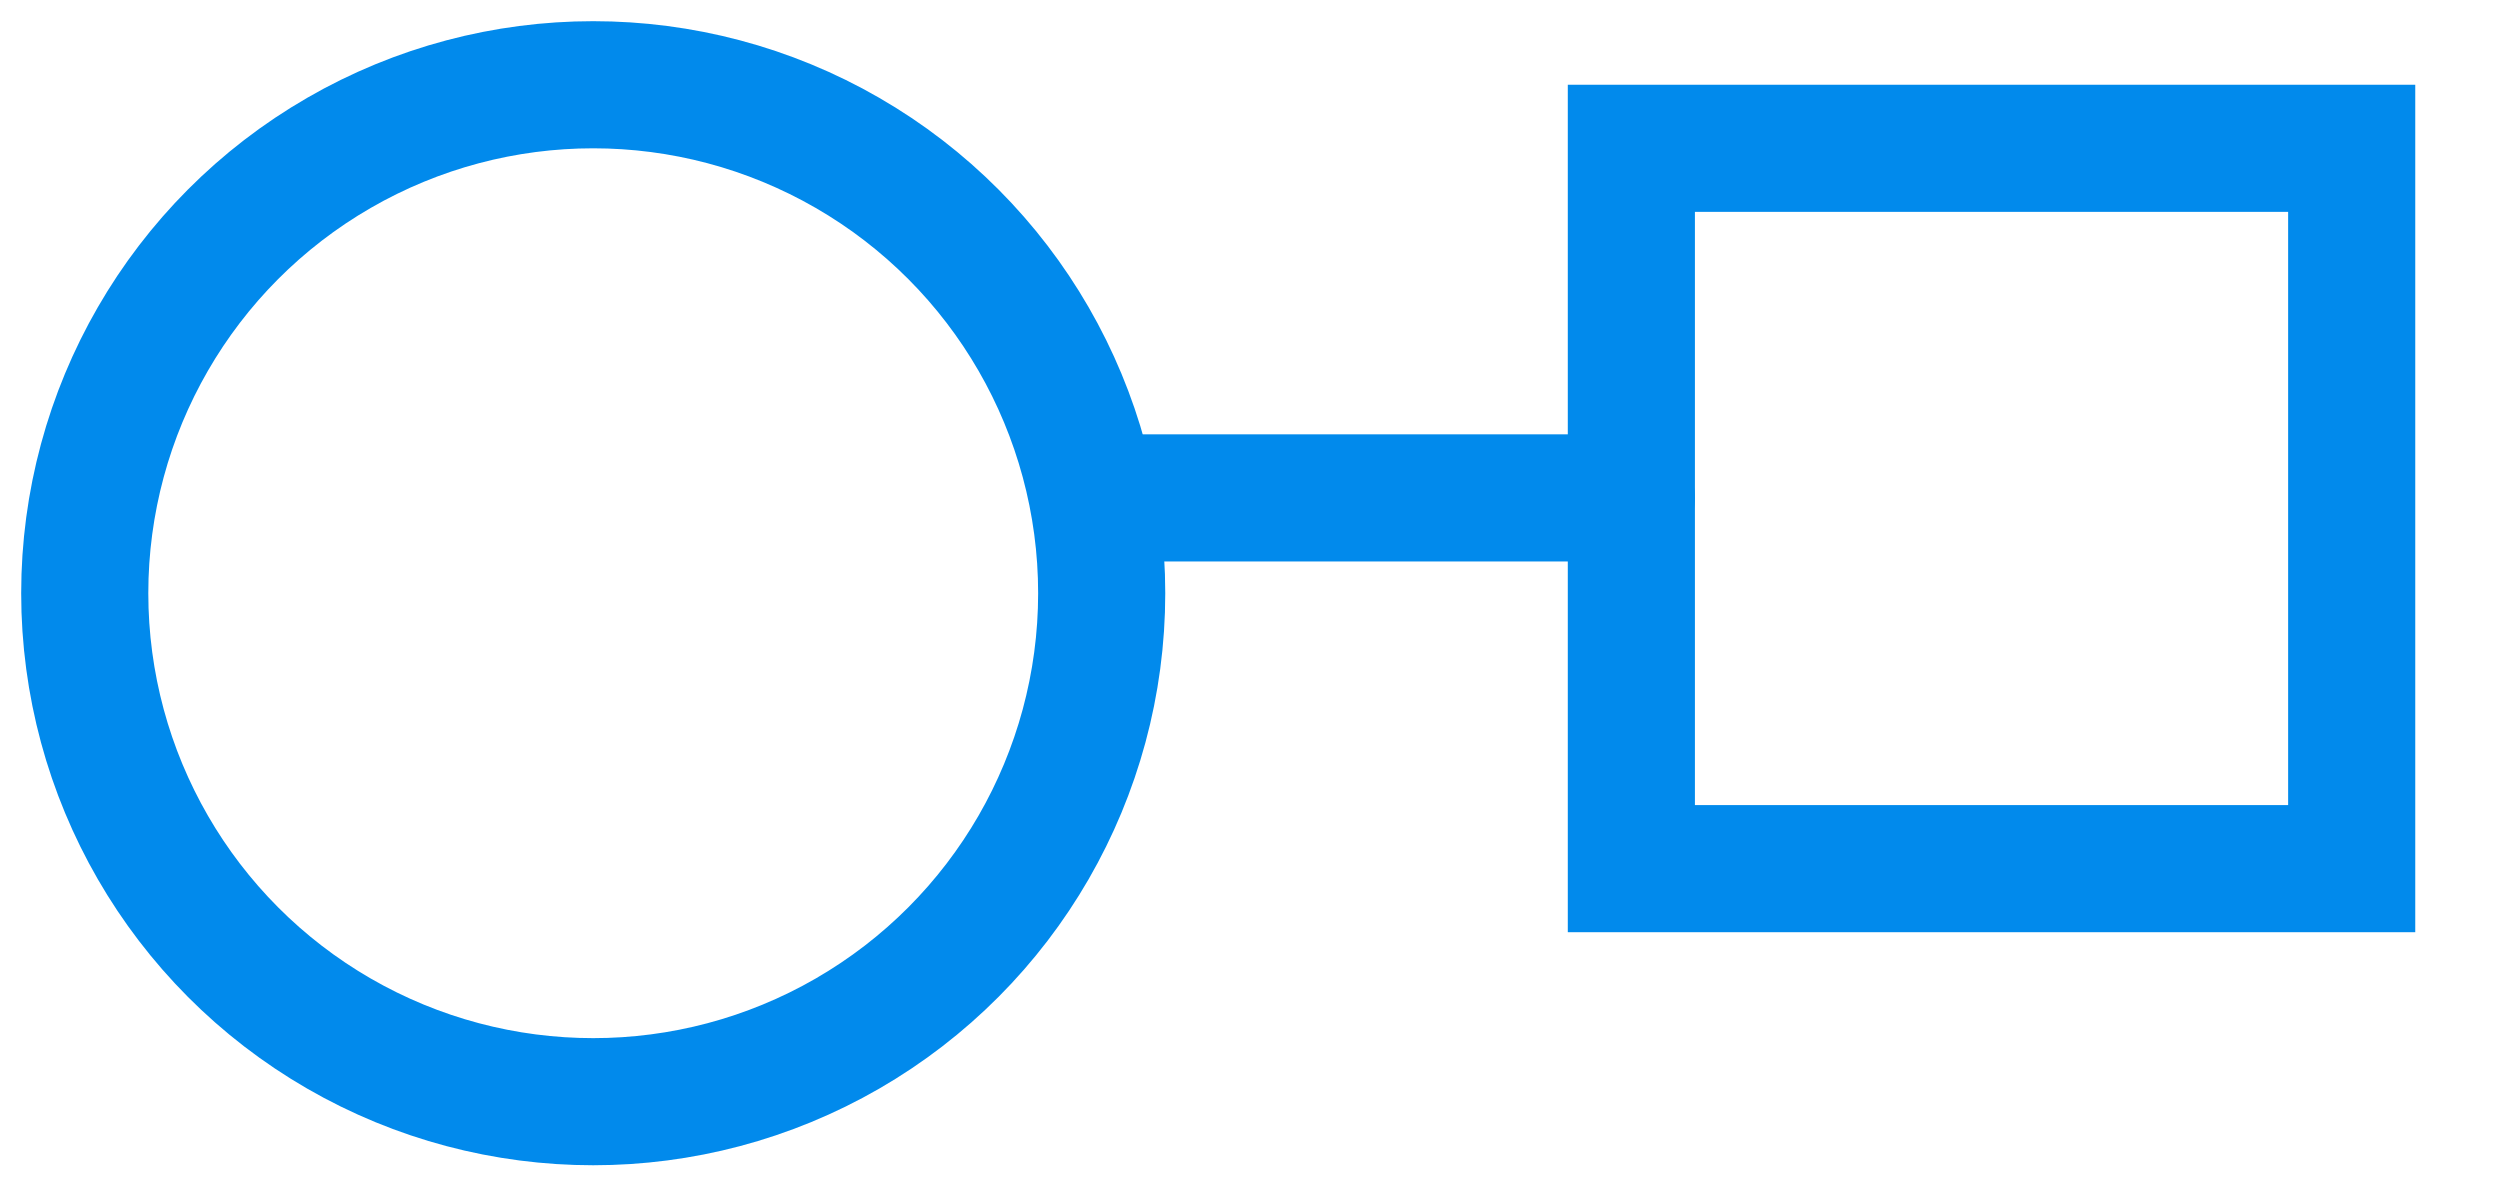
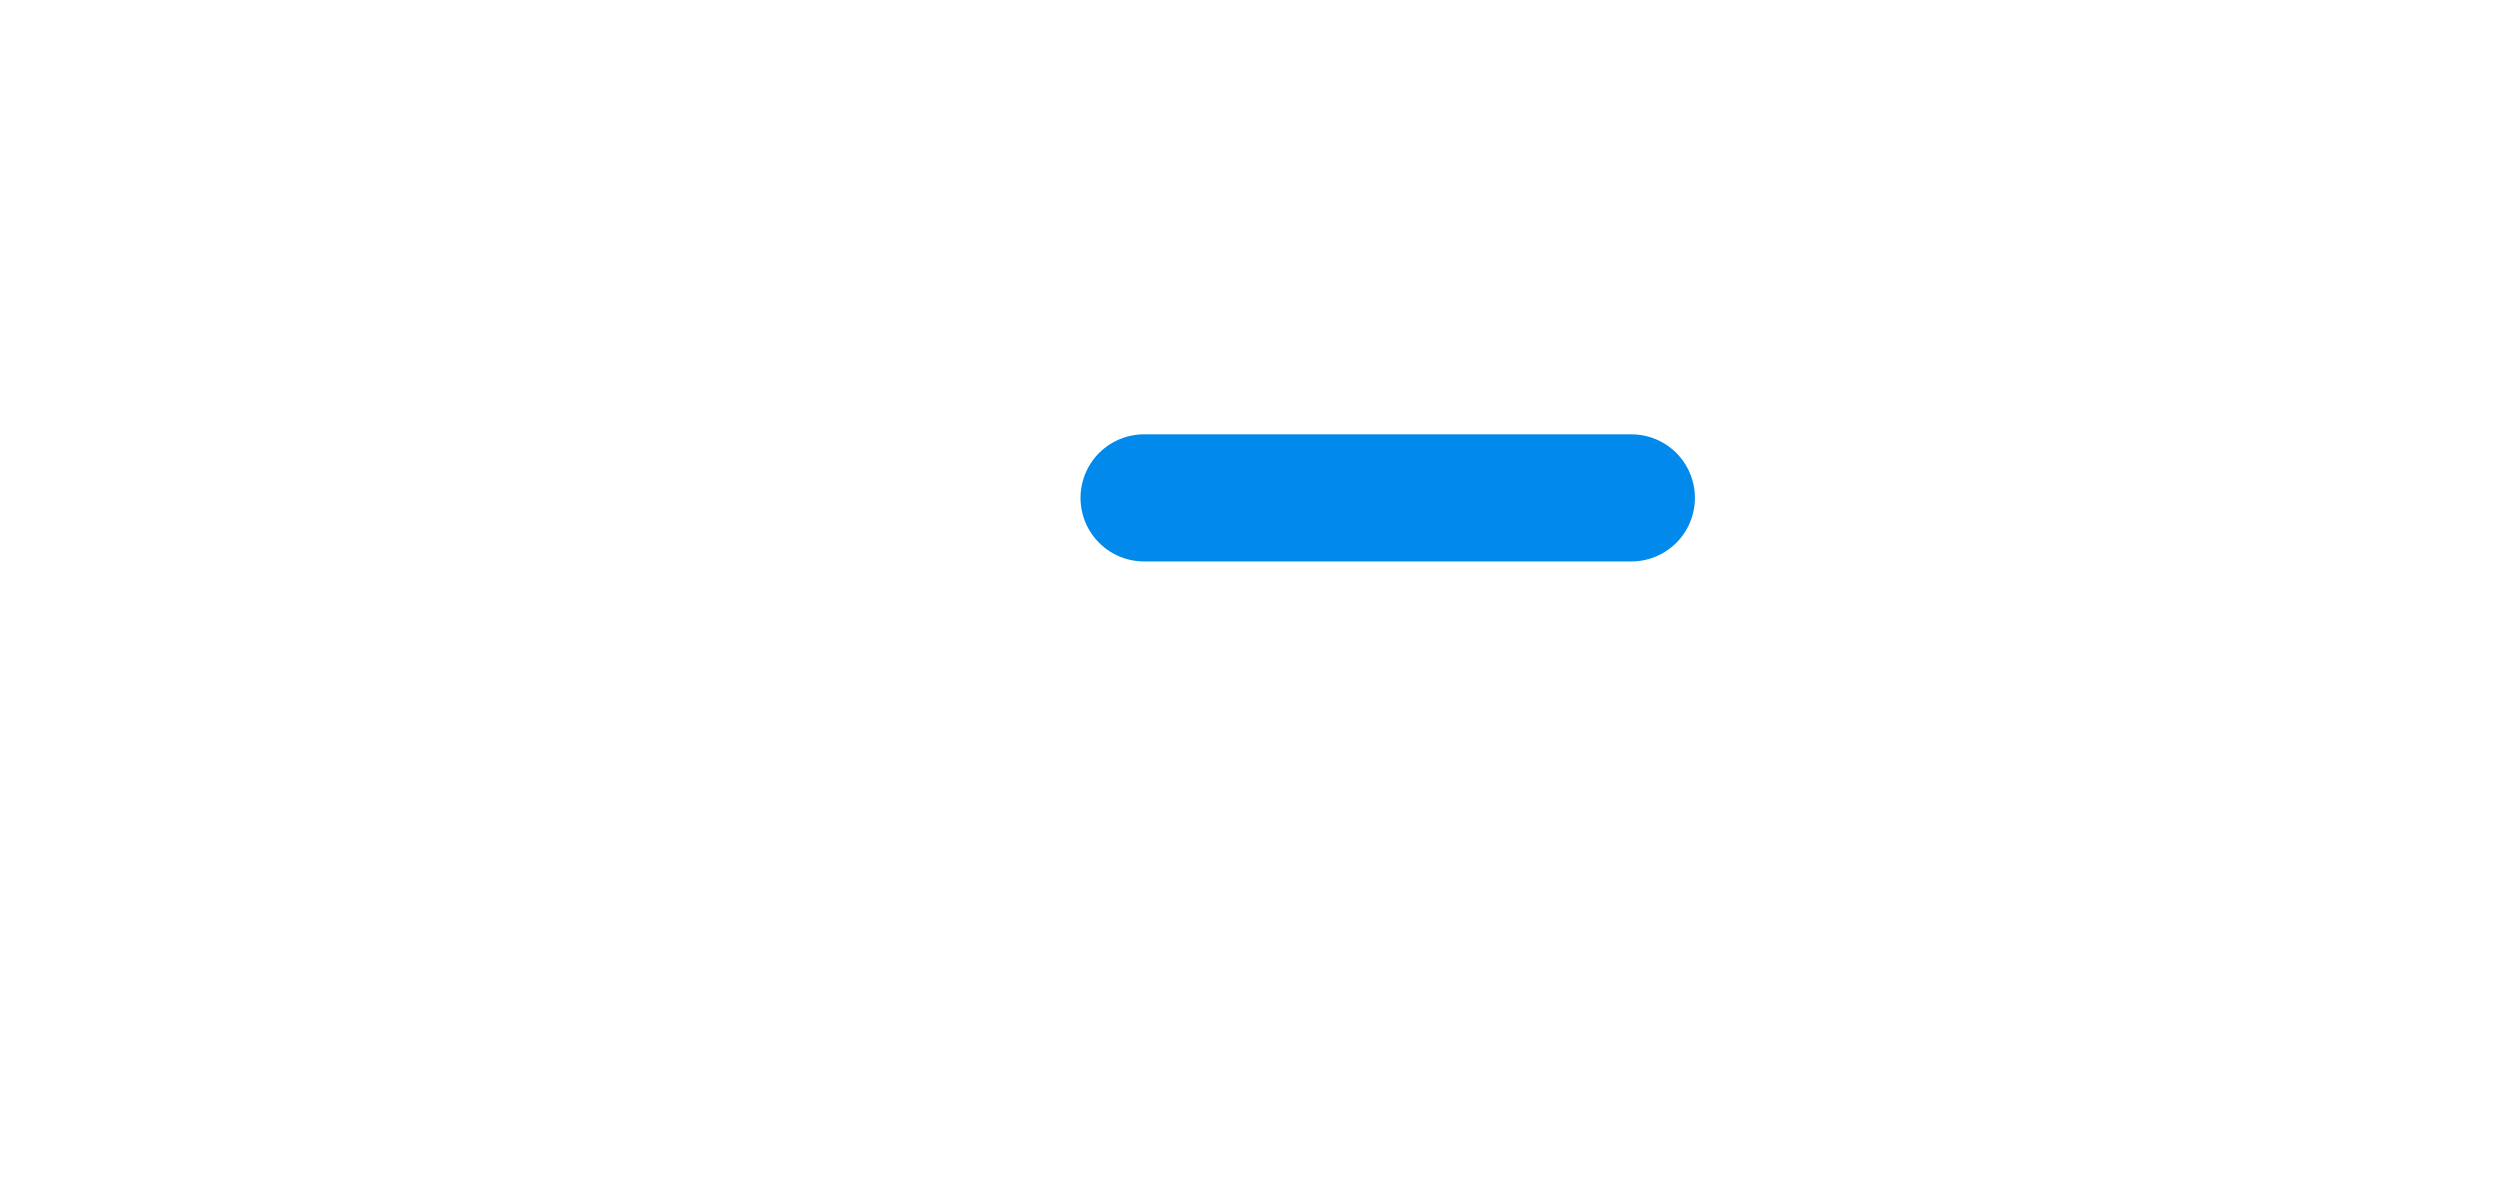
<svg xmlns="http://www.w3.org/2000/svg" width="59" height="28" viewBox="0 0 59 28">
  <defs />
  <g fill="none" fill-rule="evenodd" stroke="#018AEC" stroke-width="3">
-     <circle cx="14" cy="14" r="12" />
    <path stroke-linecap="round" d="M27 11.75h11.5" />
-     <path d="M38.5 3.5h17v17h-17z" />
  </g>
</svg>